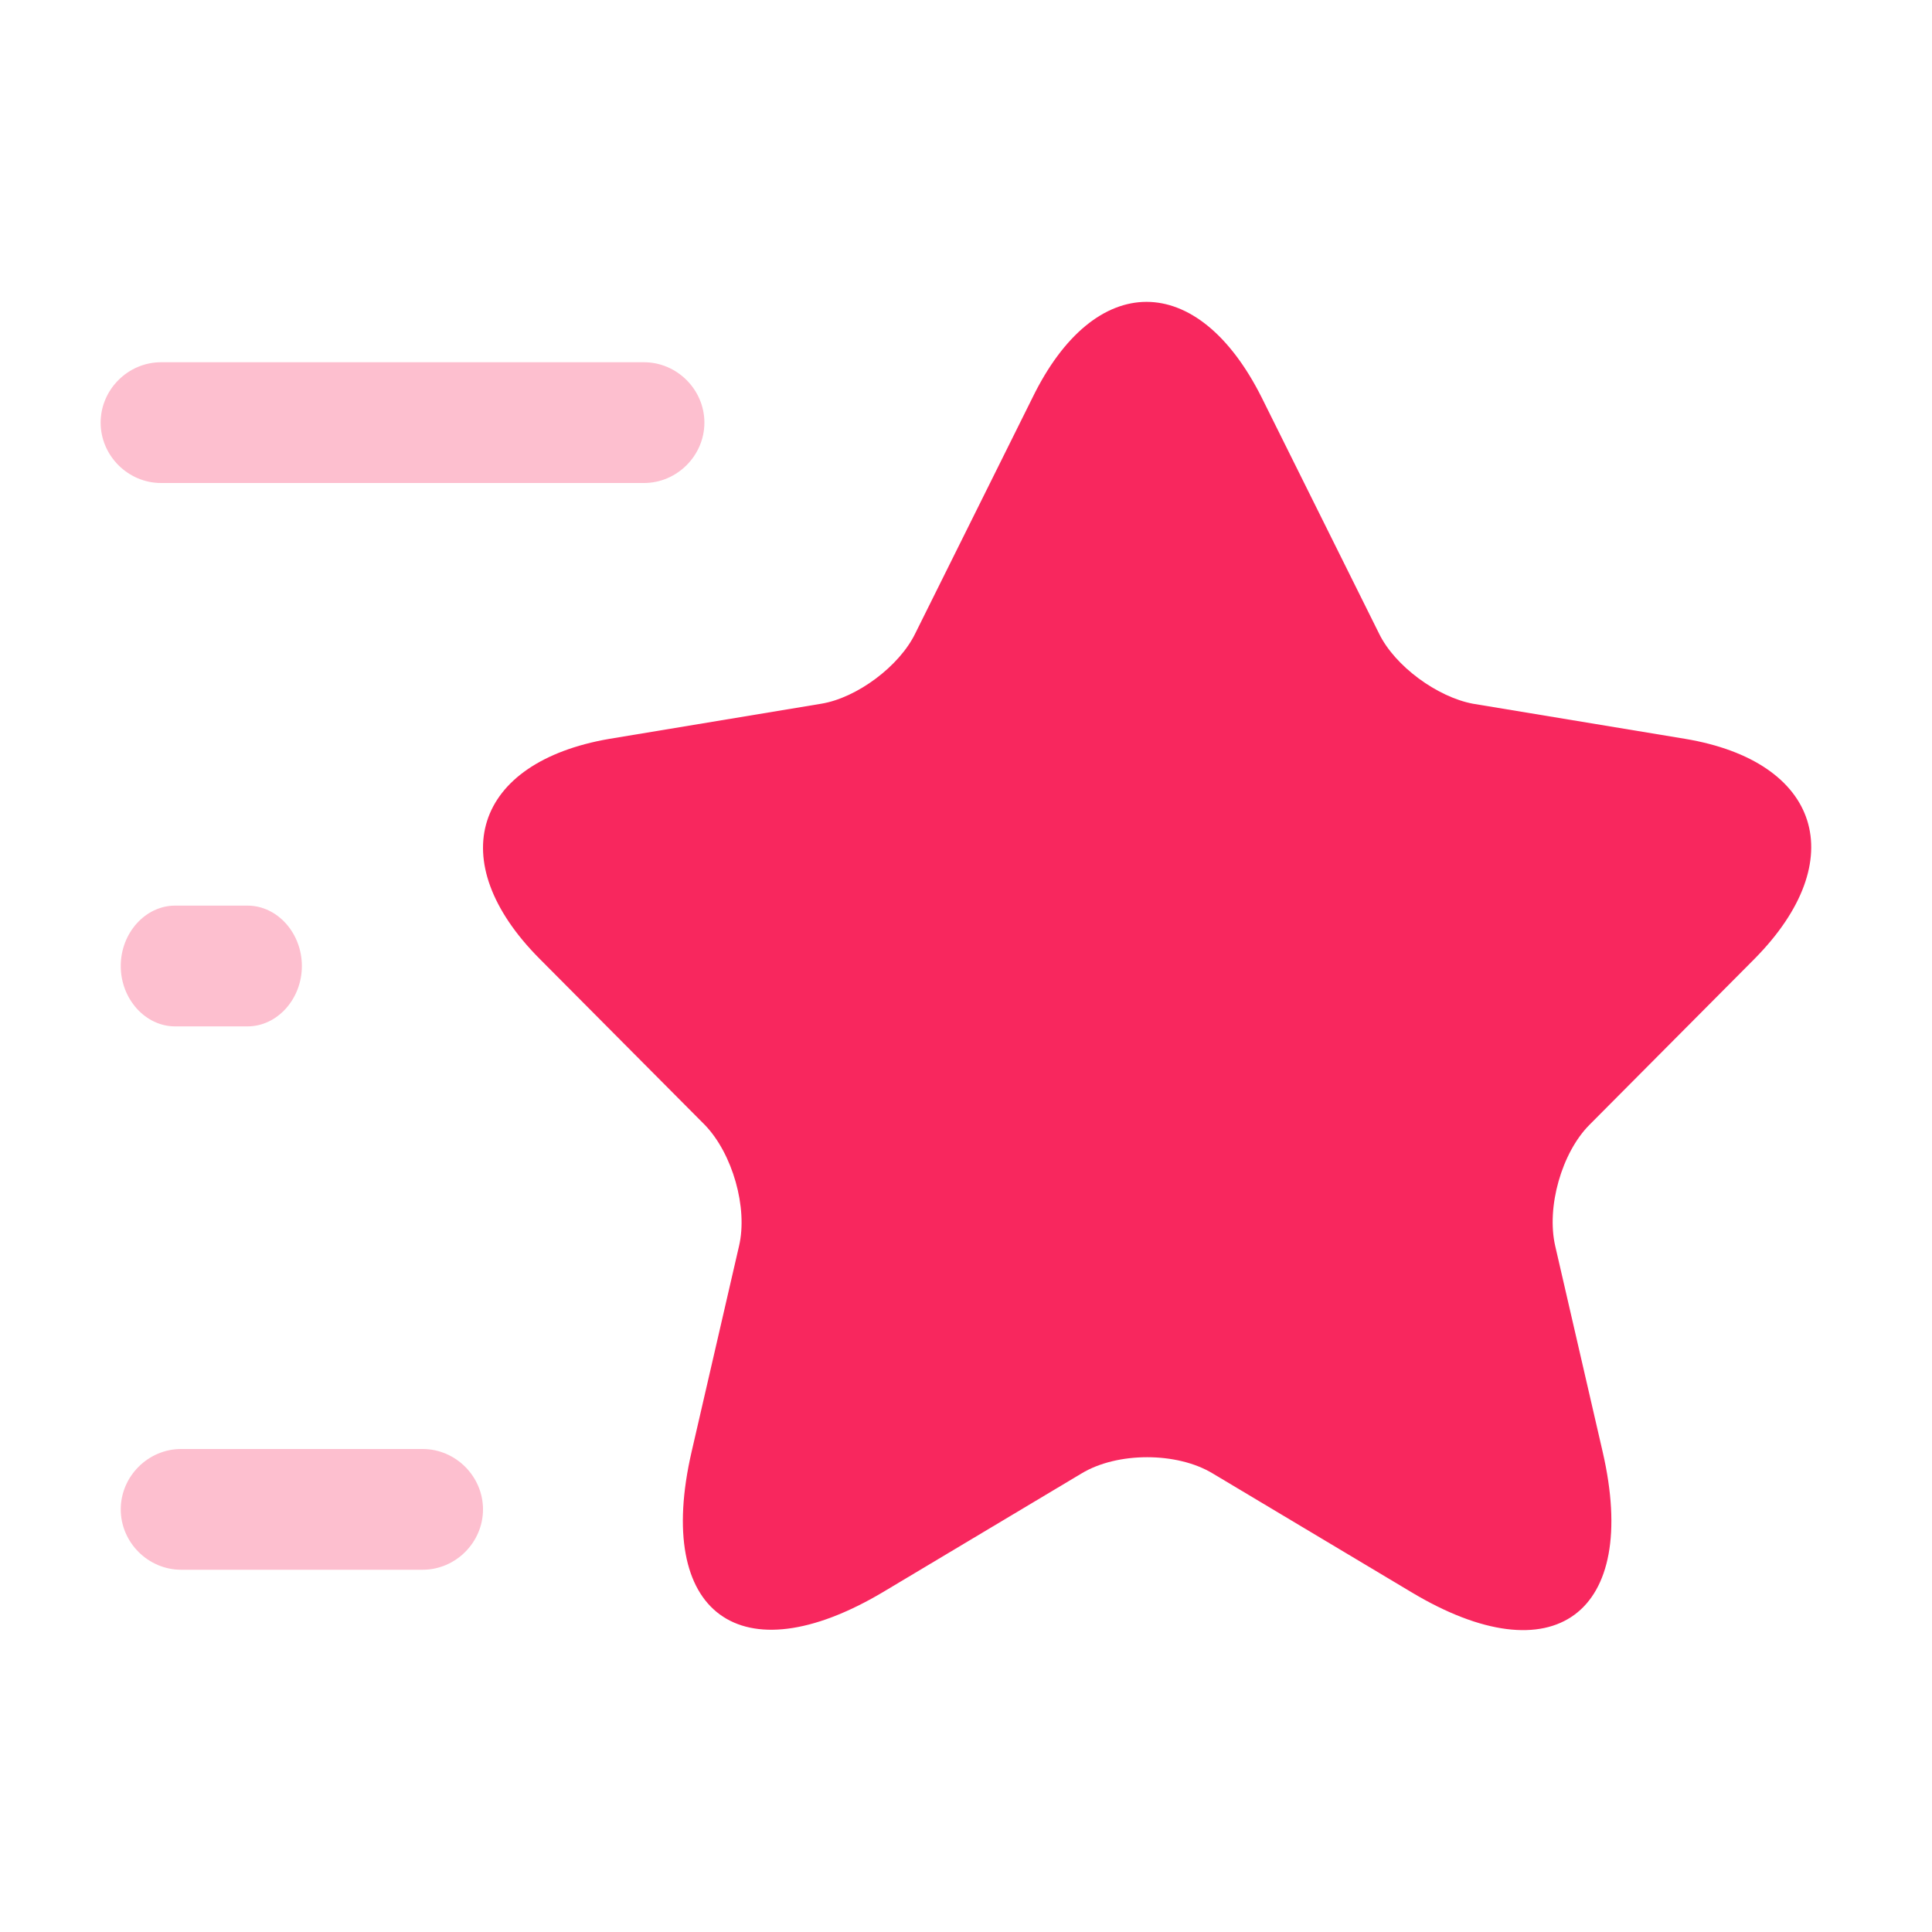
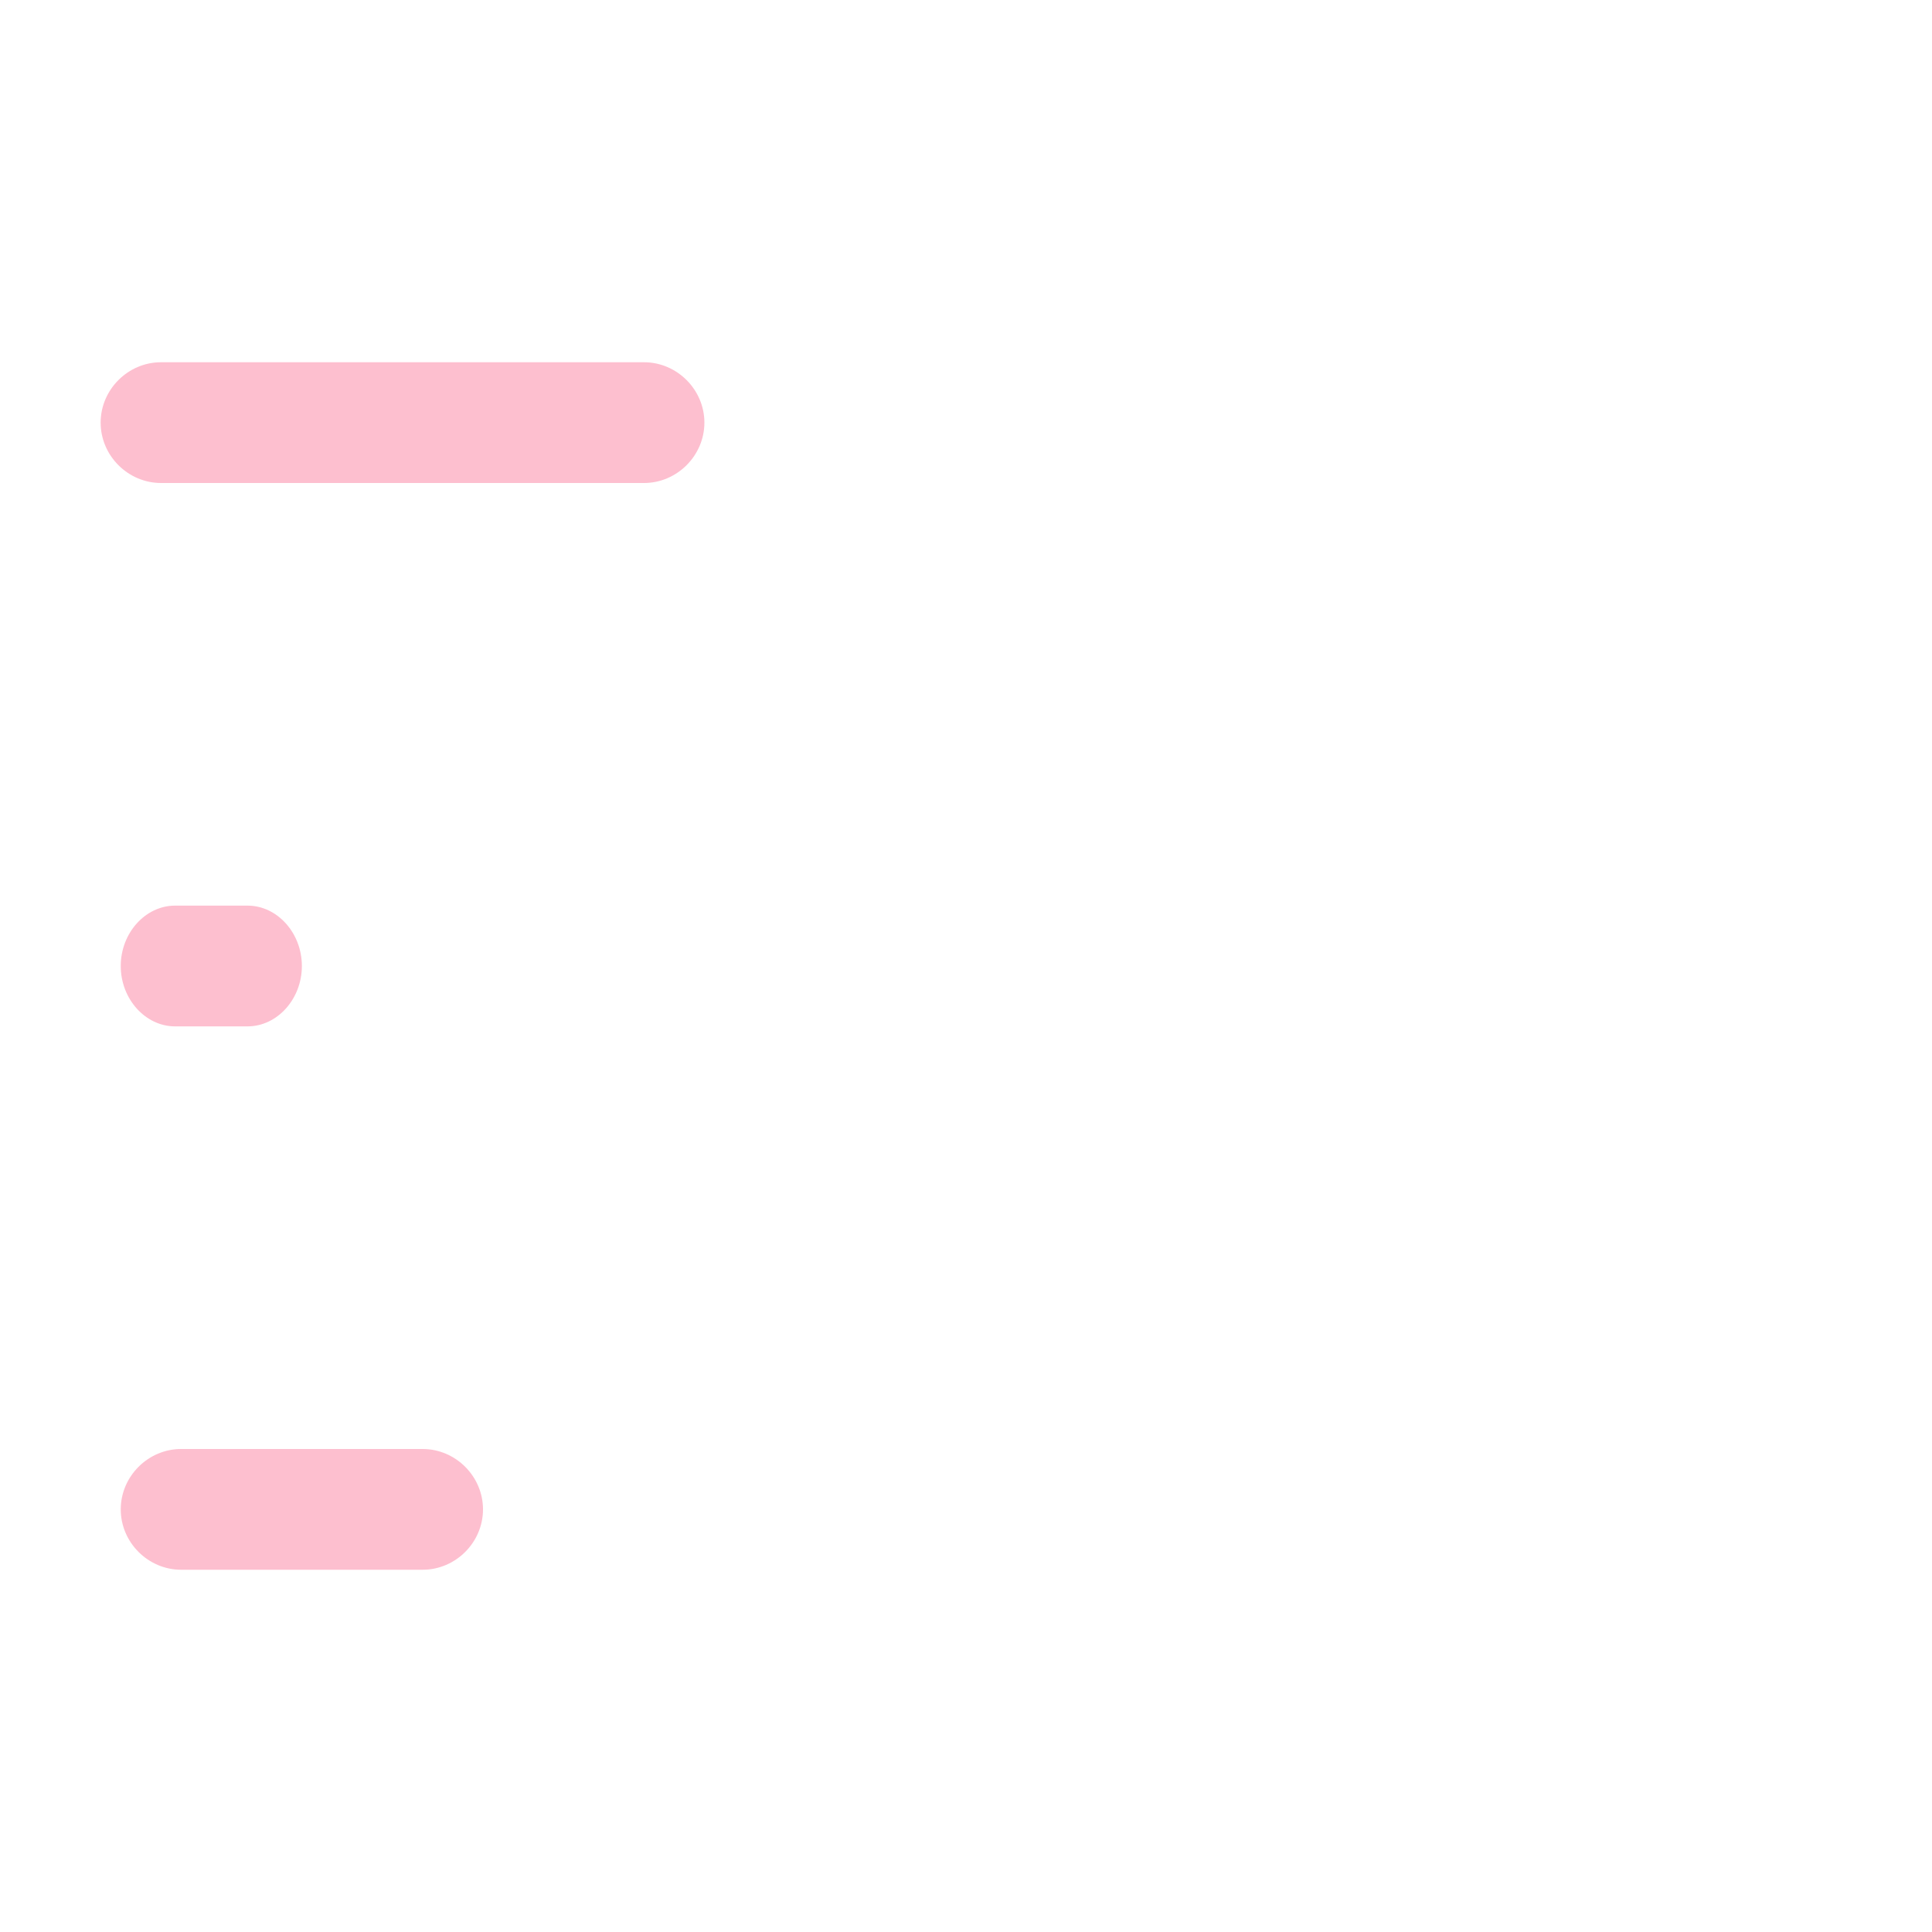
<svg xmlns="http://www.w3.org/2000/svg" width="32" height="32" fill="none">
-   <path fill="#F8275E" d="m20.9 6.589 1.941 3.904c.262.54.964 1.052 1.556 1.163l3.511.581c2.244.374 2.767 2.008 1.156 3.641l-2.74 2.755c-.454.457-.715 1.357-.564 2.008l.785 3.405c.62 2.686-.812 3.738-3.167 2.326l-3.29-1.966c-.592-.36-1.584-.36-2.176 0l-3.29 1.966c-2.355 1.398-3.787.36-3.167-2.326l.785-3.405c.151-.637-.11-1.537-.565-2.008l-2.74-2.755c-1.61-1.62-1.087-3.253 1.157-3.64l3.51-.582c.593-.097 1.295-.623 1.557-1.163L17.1 6.589c1.033-2.119 2.74-2.119 3.8 0Z" />
  <g fill="#F8275E" opacity=".3">
    <path d="M10.667 8h-8c-.547 0-1-.453-1-1 0-.547.453-1 1-1h8c.546 0 1 .453 1 1 0 .547-.454 1-1 1ZM8 25c0 .547-.453 1-1 1H3c-.547 0-1-.453-1-1 0-.547.453-1 1-1h4c.547 0 1 .453 1 1ZM2.9 17h1.2c.492 0 .9-.453.9-1 0-.547-.408-1-.9-1H2.9c-.492 0-.9.453-.9 1 0 .547.408 1 .9 1Z" />
  </g>
</svg>